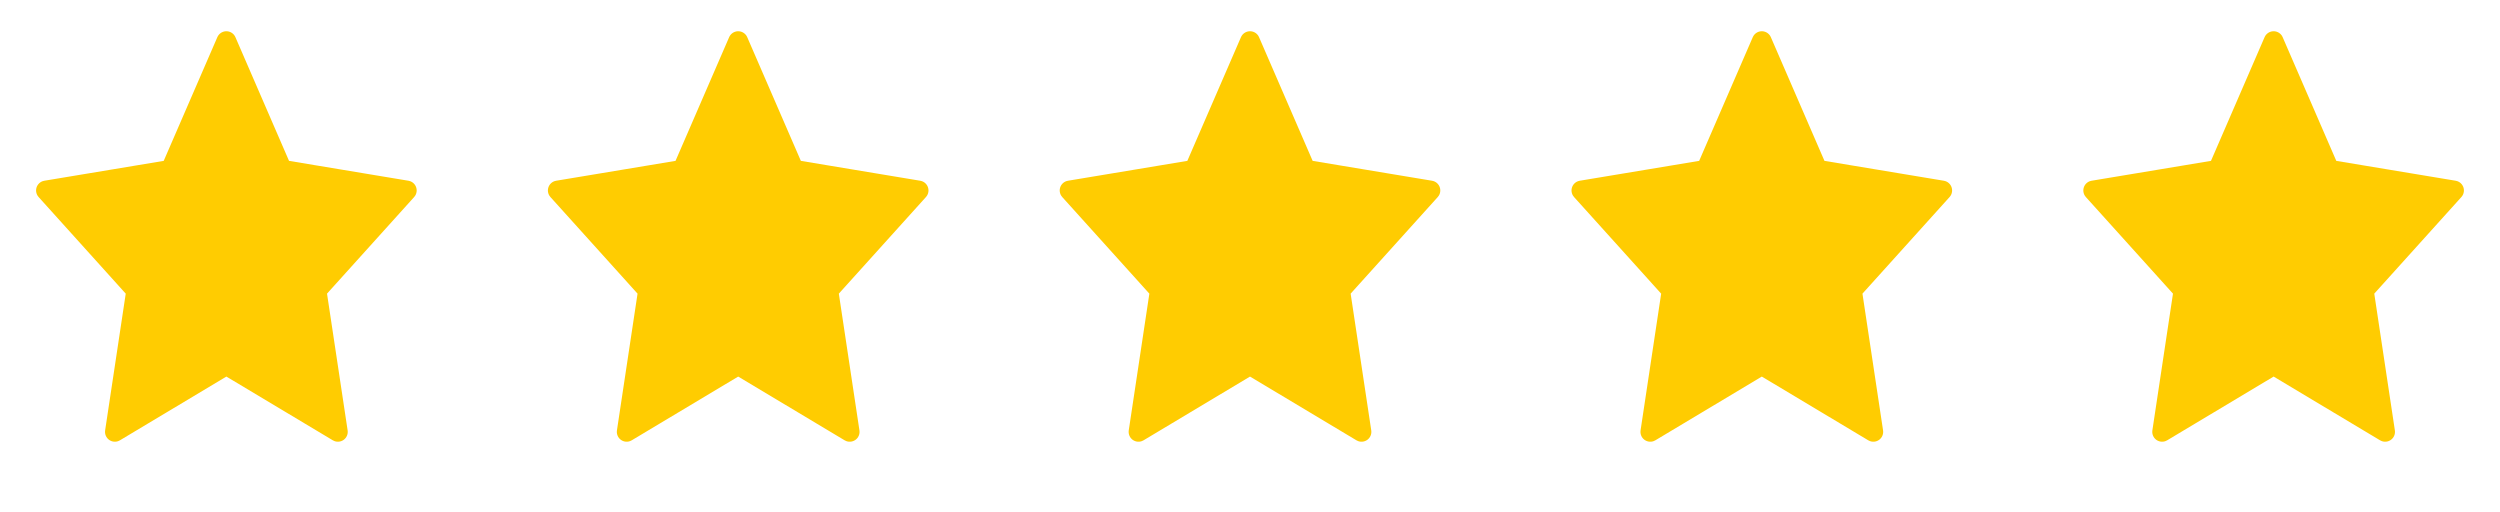
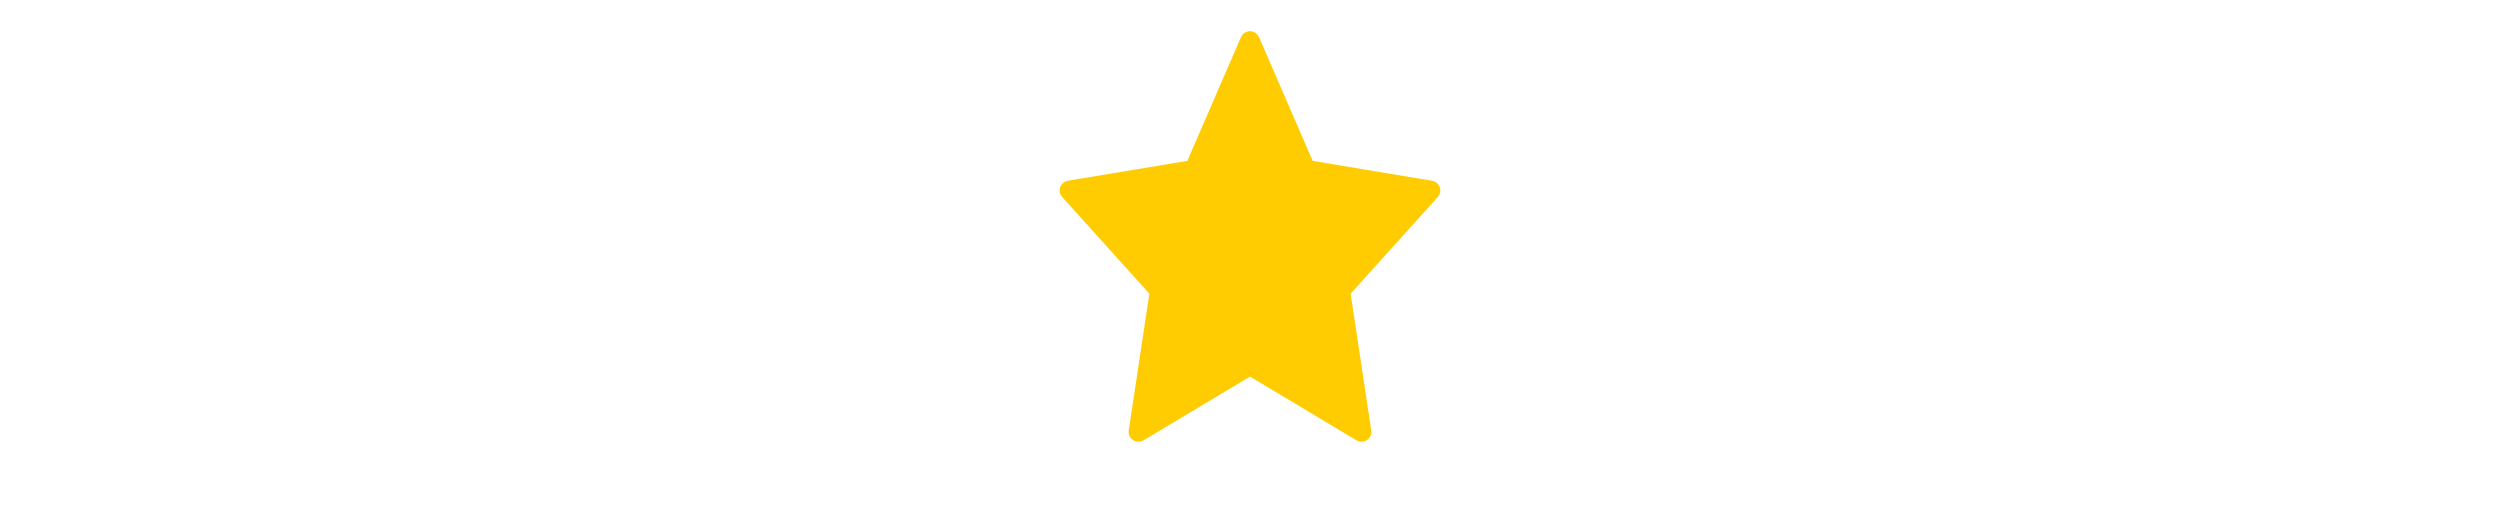
<svg xmlns="http://www.w3.org/2000/svg" width="127" height="26" viewBox="0 0 127 26" fill="none">
-   <path d="M37.5 2.087L40.333 8.621L46.667 9.675L42.083 14.758L43.165 21.939L37.5 18.547L31.835 21.939L32.917 14.758L28.333 9.675L34.667 8.621L37.5 2.087Z" fill="#FFCC01" stroke="#FFCC01" stroke-linecap="round" stroke-linejoin="round" />
-   <path d="M11.5 2.087L14.332 8.621L20.667 9.675L16.083 14.758L17.165 21.939L11.5 18.547L5.835 21.939L6.917 14.758L2.333 9.675L8.667 8.621L11.5 2.087Z" fill="#FFCC01" stroke="#FFCC01" stroke-linecap="round" stroke-linejoin="round" />
  <path d="M63.5 2.087L66.332 8.621L72.667 9.675L68.083 14.758L69.165 21.939L63.5 18.547L57.835 21.939L58.917 14.758L54.333 9.675L60.667 8.621L63.5 2.087Z" fill="#FFCC01" stroke="#FFCC01" stroke-linecap="round" stroke-linejoin="round" />
-   <path d="M89.5 2.087L92.332 8.621L98.667 9.675L94.083 14.758L95.165 21.939L89.5 18.547L83.835 21.939L84.917 14.758L80.333 9.675L86.668 8.621L89.5 2.087Z" fill="#FFCC01" stroke="#FFCC01" stroke-linecap="round" stroke-linejoin="round" />
-   <path d="M115.5 2.087L118.333 8.621L124.667 9.675L120.083 14.758L121.165 21.939L115.5 18.547L109.835 21.939L110.917 14.758L106.333 9.675L112.668 8.621L115.5 2.087Z" fill="#FFCC01" stroke="#FFCC01" stroke-linecap="round" stroke-linejoin="round" />
</svg>